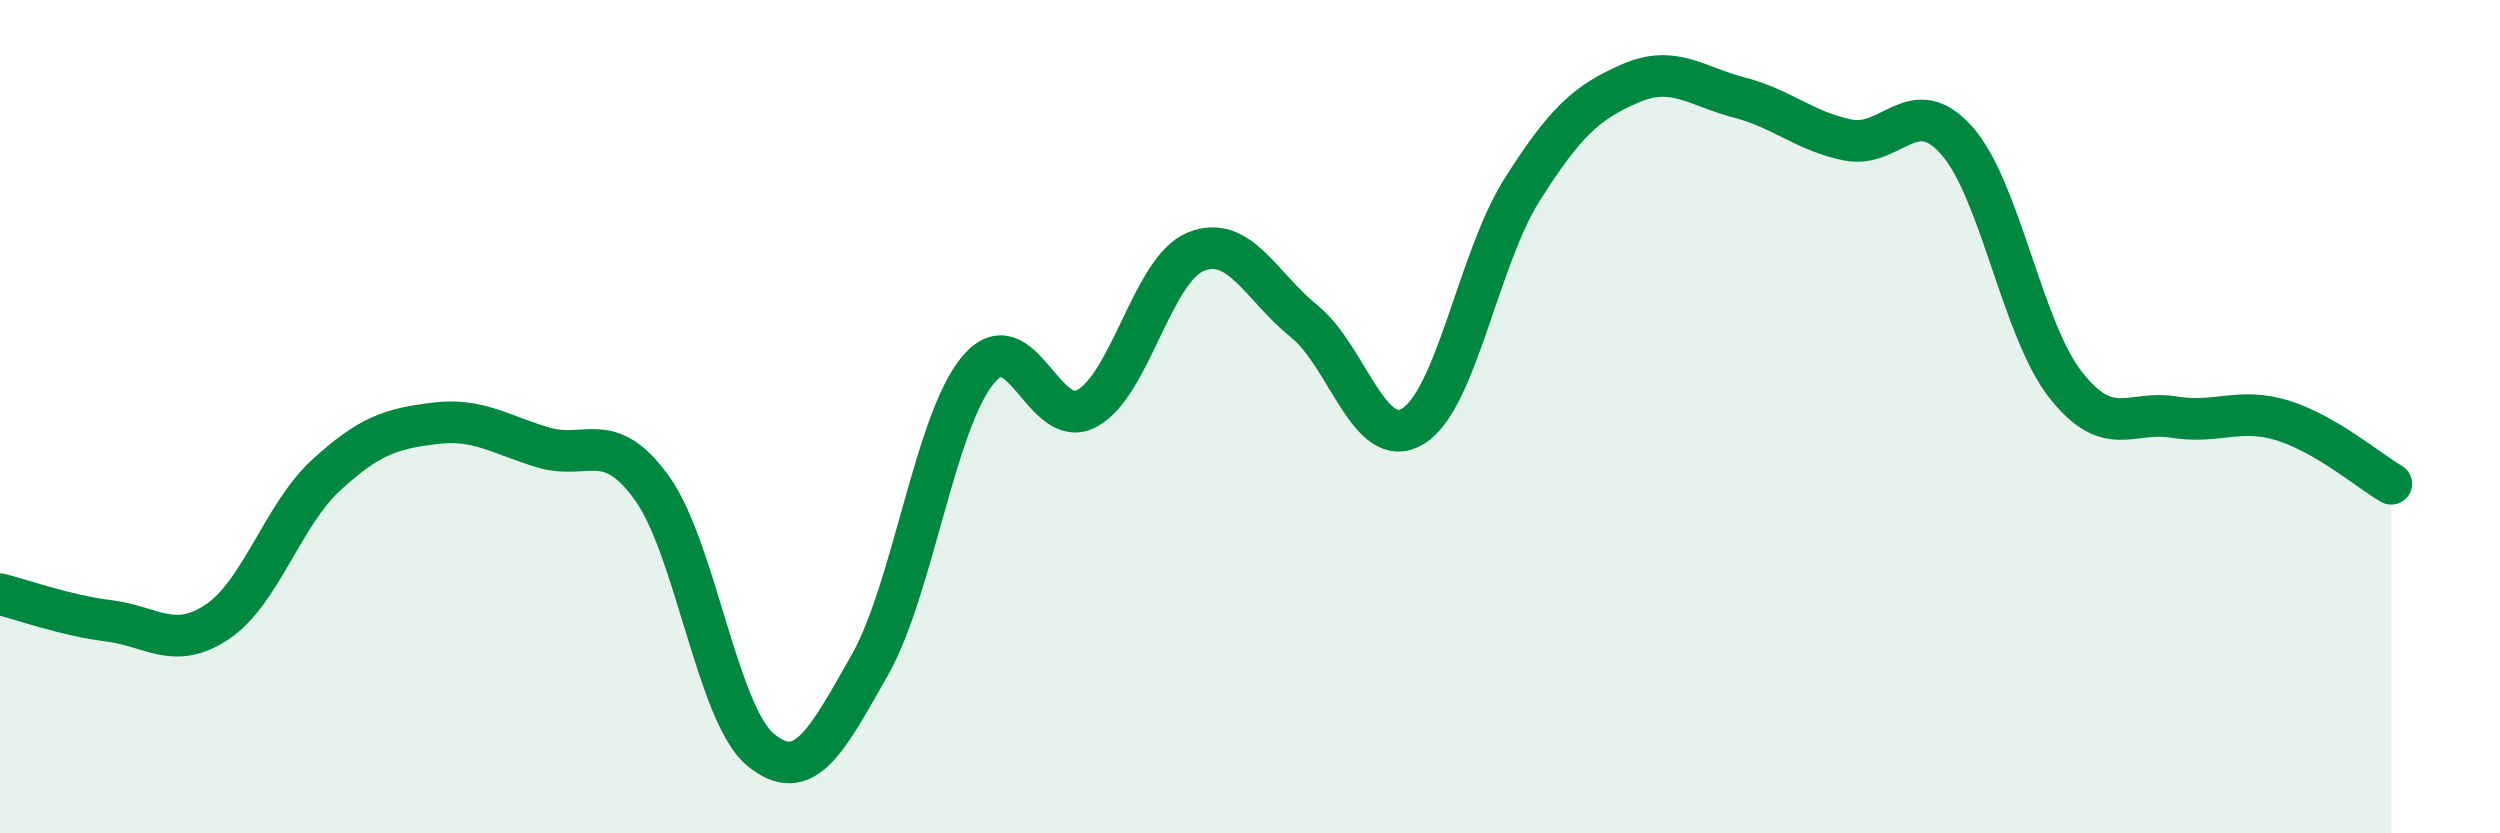
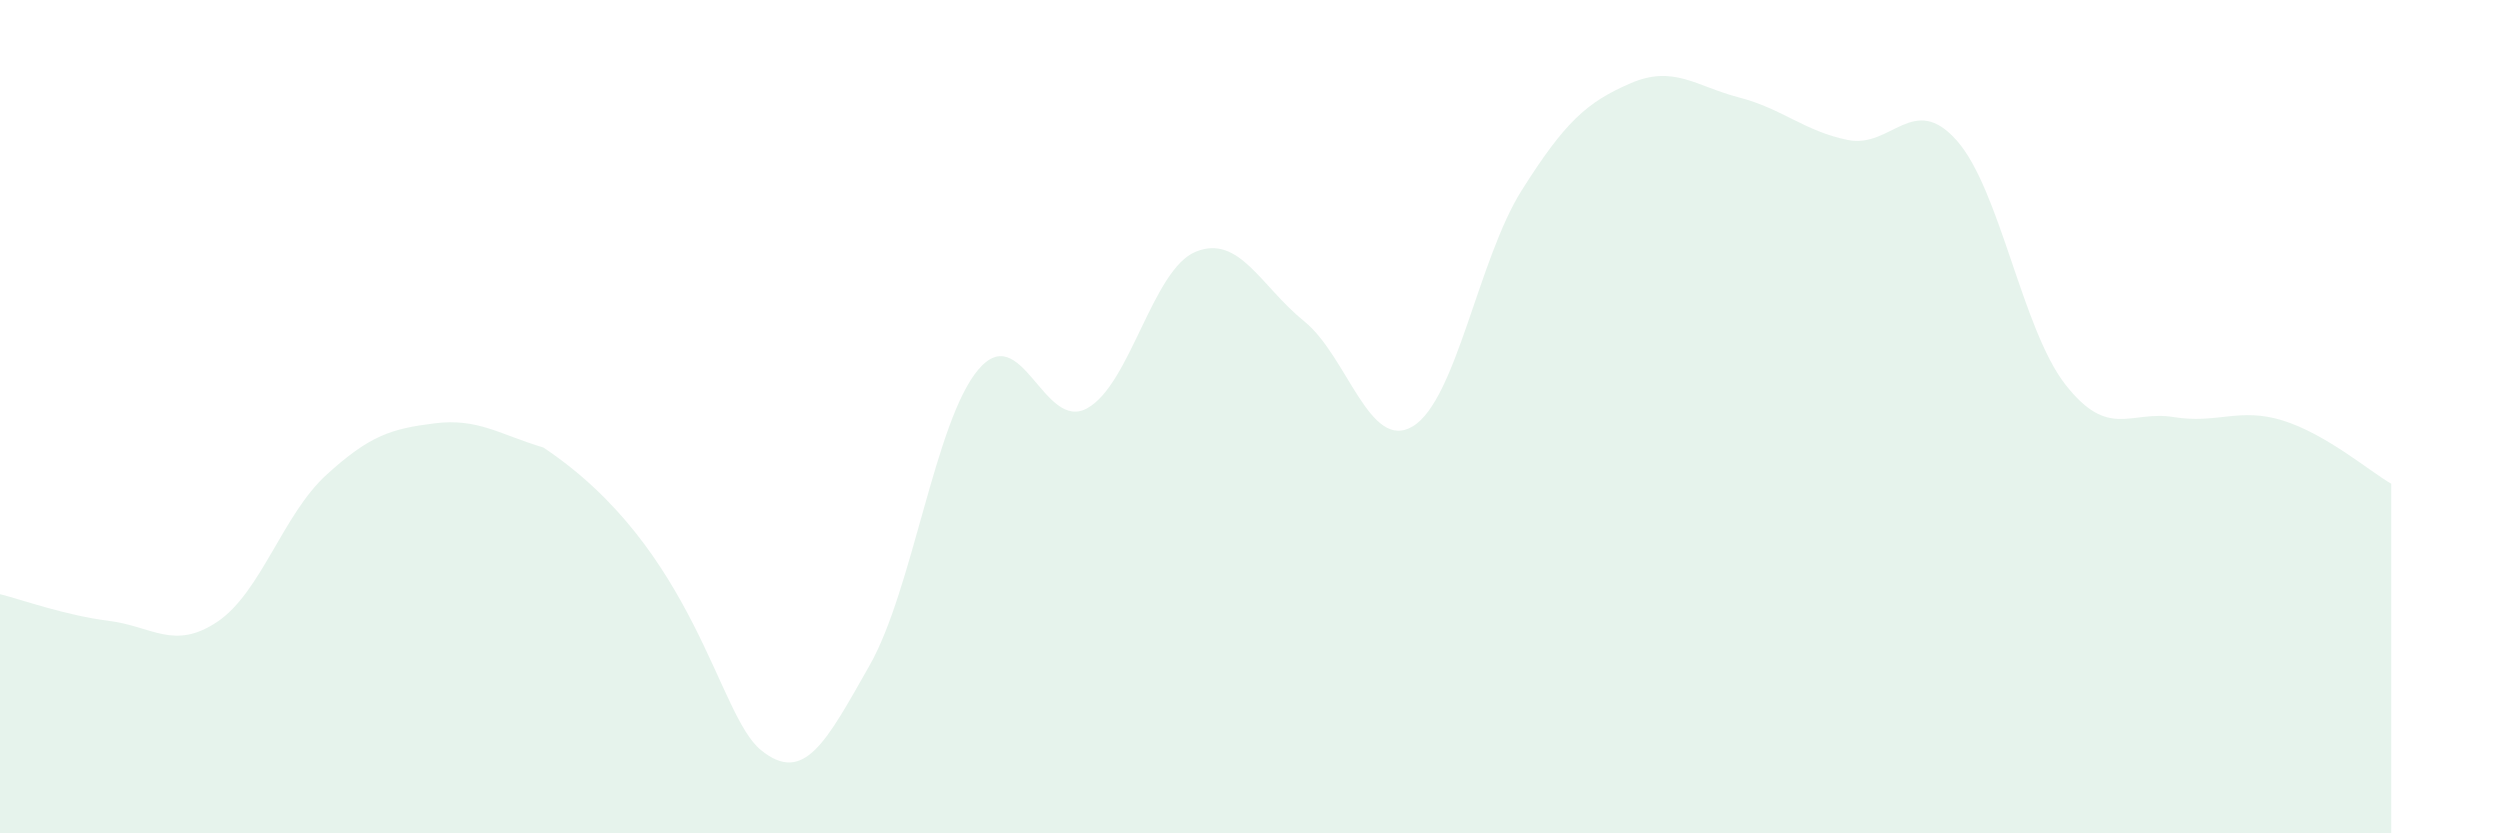
<svg xmlns="http://www.w3.org/2000/svg" width="60" height="20" viewBox="0 0 60 20">
-   <path d="M 0,14.26 C 0.52,14.39 1.57,14.77 2.61,14.9 C 3.65,15.03 4.18,15.62 5.22,14.92 C 6.26,14.22 6.79,12.35 7.83,11.4 C 8.87,10.45 9.39,10.29 10.43,10.16 C 11.47,10.03 12,10.43 13.04,10.74 C 14.08,11.05 14.61,10.27 15.65,11.72 C 16.69,13.17 17.22,17.15 18.26,18 C 19.3,18.85 19.83,17.8 20.87,15.97 C 21.91,14.14 22.44,10.1 23.48,8.87 C 24.52,7.64 25.05,10.37 26.09,9.8 C 27.13,9.23 27.66,6.46 28.7,6.04 C 29.74,5.62 30.26,6.87 31.3,7.71 C 32.34,8.55 32.87,10.86 33.91,10.23 C 34.95,9.6 35.48,6.22 36.52,4.57 C 37.56,2.92 38.09,2.45 39.13,2 C 40.17,1.55 40.7,2.07 41.74,2.34 C 42.78,2.61 43.31,3.15 44.35,3.36 C 45.39,3.57 45.92,2.2 46.96,3.37 C 48,4.54 48.53,7.9 49.57,9.23 C 50.61,10.56 51.13,9.84 52.17,10.01 C 53.21,10.18 53.74,9.77 54.78,10.09 C 55.82,10.41 56.87,11.31 57.39,11.61L57.39 20L0 20Z" fill="#008740" opacity="0.1" stroke-linecap="round" stroke-linejoin="round" />
-   <path d="M 0,14.26 C 0.52,14.39 1.57,14.77 2.61,14.9 C 3.65,15.03 4.18,15.62 5.22,14.92 C 6.26,14.22 6.79,12.35 7.83,11.4 C 8.87,10.45 9.39,10.29 10.43,10.16 C 11.47,10.03 12,10.43 13.04,10.74 C 14.08,11.05 14.61,10.27 15.65,11.72 C 16.69,13.17 17.22,17.15 18.26,18 C 19.3,18.85 19.83,17.8 20.87,15.97 C 21.91,14.14 22.44,10.1 23.48,8.87 C 24.52,7.64 25.05,10.37 26.09,9.8 C 27.13,9.23 27.66,6.46 28.7,6.04 C 29.74,5.62 30.26,6.87 31.3,7.71 C 32.34,8.55 32.87,10.86 33.91,10.23 C 34.95,9.6 35.48,6.22 36.52,4.57 C 37.56,2.92 38.09,2.45 39.13,2 C 40.17,1.55 40.7,2.07 41.74,2.34 C 42.78,2.61 43.31,3.15 44.35,3.36 C 45.39,3.57 45.92,2.2 46.96,3.37 C 48,4.54 48.53,7.9 49.57,9.23 C 50.61,10.56 51.13,9.84 52.17,10.01 C 53.21,10.18 53.74,9.77 54.78,10.09 C 55.82,10.41 56.87,11.31 57.39,11.61" stroke="#008740" stroke-width="1" fill="none" stroke-linecap="round" stroke-linejoin="round" />
+   <path d="M 0,14.26 C 0.52,14.39 1.57,14.77 2.61,14.9 C 3.65,15.03 4.18,15.62 5.22,14.92 C 6.26,14.22 6.79,12.35 7.83,11.4 C 8.87,10.45 9.39,10.29 10.43,10.16 C 11.47,10.03 12,10.43 13.04,10.74 C 16.69,13.17 17.22,17.15 18.26,18 C 19.3,18.85 19.83,17.8 20.87,15.97 C 21.91,14.14 22.44,10.1 23.48,8.87 C 24.52,7.64 25.05,10.37 26.09,9.8 C 27.13,9.23 27.66,6.46 28.7,6.04 C 29.74,5.62 30.26,6.87 31.3,7.71 C 32.34,8.55 32.87,10.86 33.91,10.23 C 34.95,9.6 35.48,6.22 36.52,4.57 C 37.56,2.92 38.09,2.45 39.13,2 C 40.17,1.55 40.7,2.07 41.74,2.34 C 42.78,2.61 43.31,3.15 44.35,3.36 C 45.39,3.57 45.92,2.2 46.96,3.37 C 48,4.54 48.53,7.9 49.57,9.23 C 50.61,10.56 51.13,9.84 52.17,10.01 C 53.21,10.18 53.74,9.77 54.78,10.09 C 55.82,10.41 56.87,11.31 57.39,11.61L57.39 20L0 20Z" fill="#008740" opacity="0.1" stroke-linecap="round" stroke-linejoin="round" />
</svg>